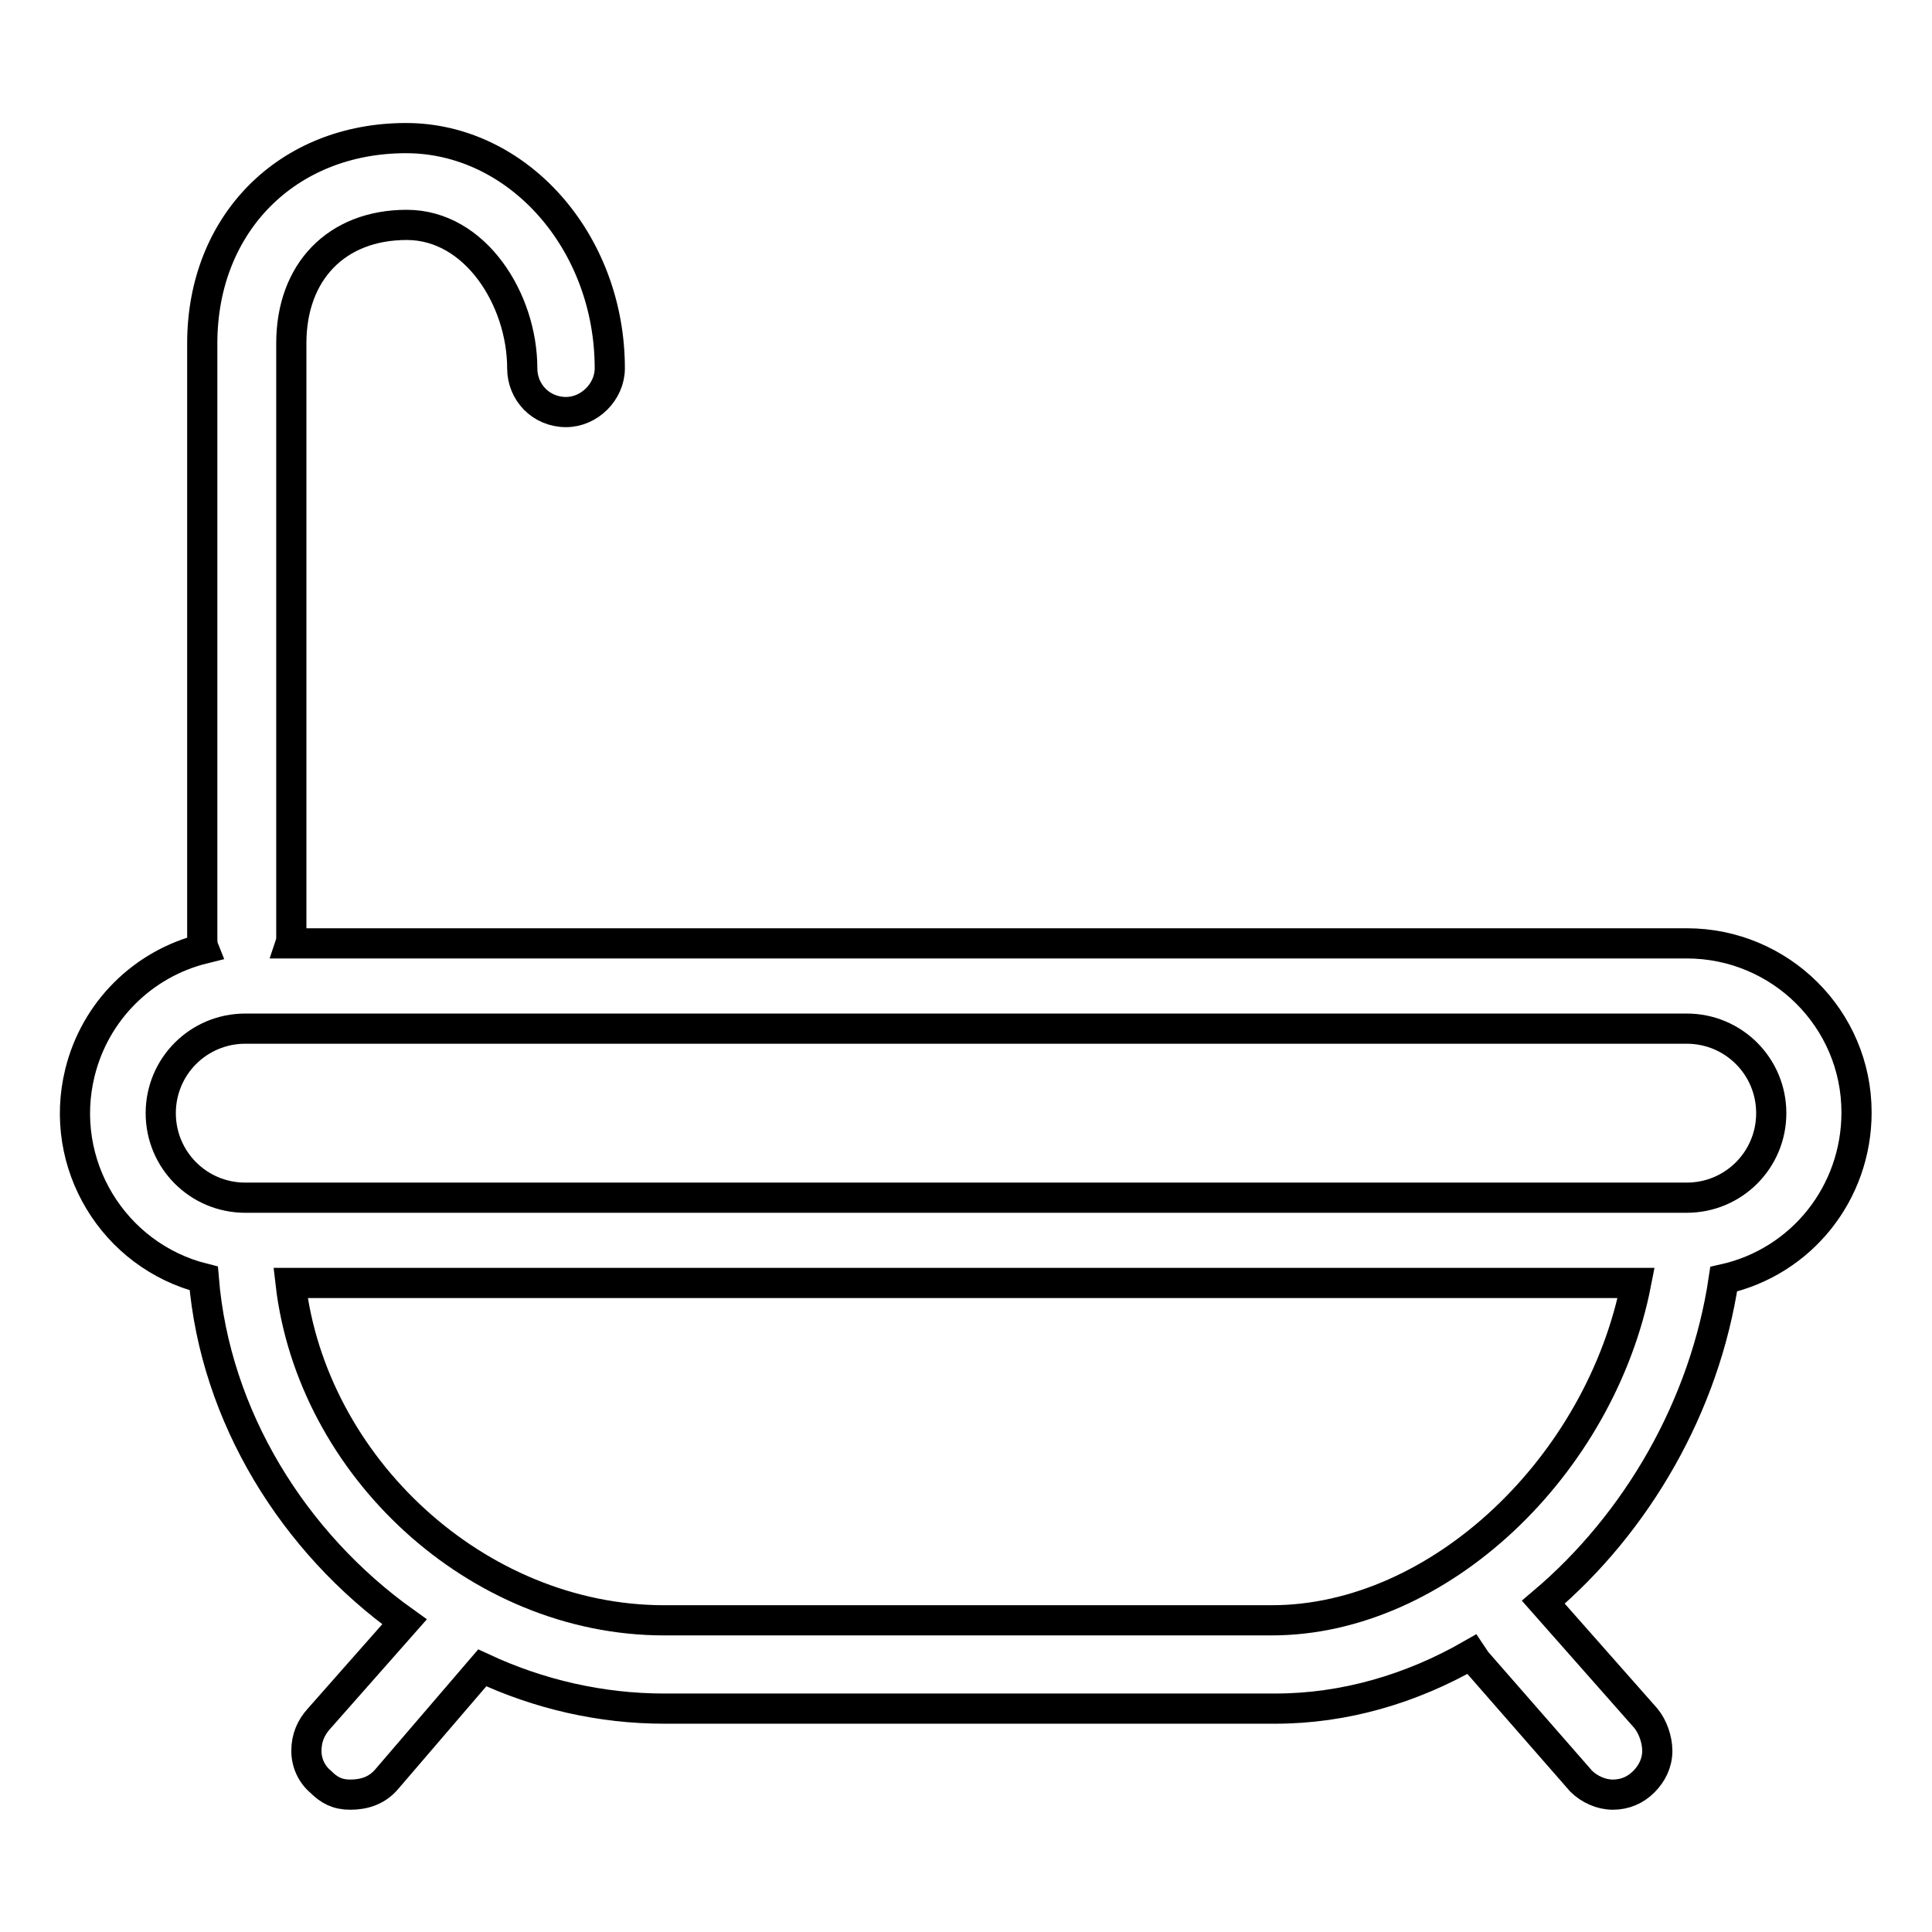
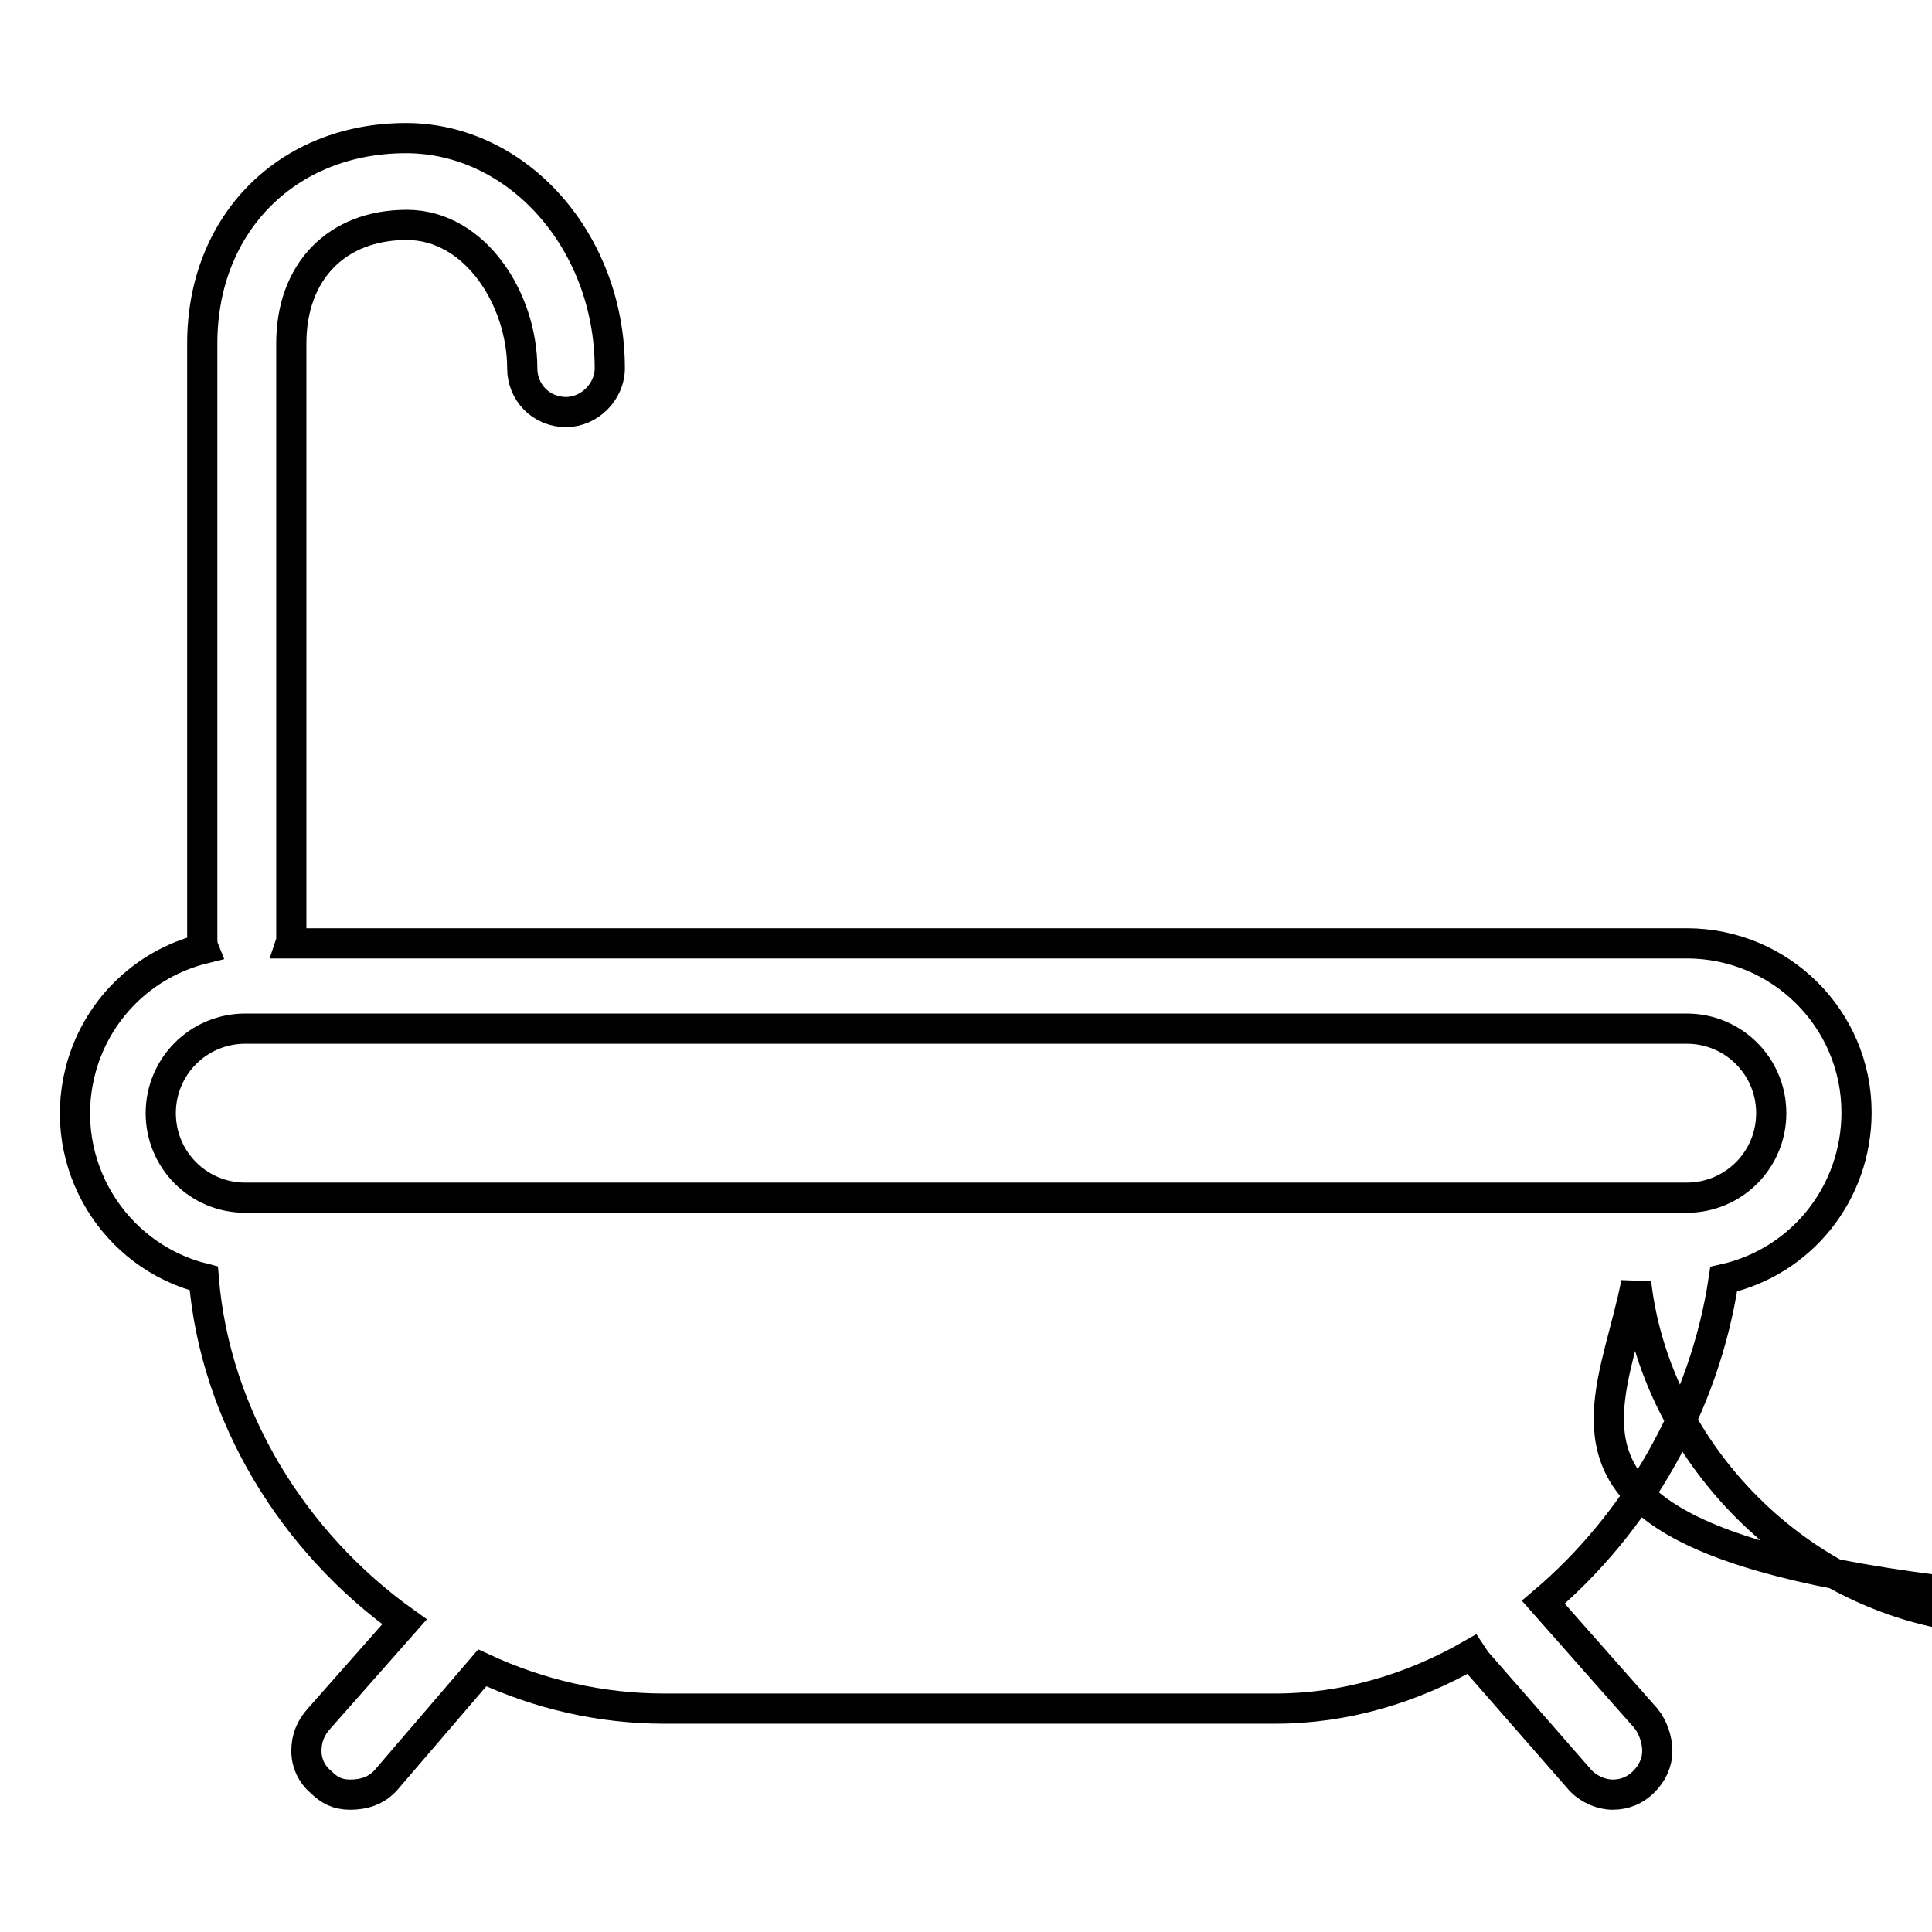
<svg xmlns="http://www.w3.org/2000/svg" version="1.1" x="0px" y="0px" viewBox="0 0 256 256" enable-background="new 0 0 256 256" xml:space="preserve">
  <g>
-     <path stroke-width="4" fill-opacity="0" stroke="#000000" d="M228.4,169.5c-2.5,16.8-11.5,32.3-23.9,42.8l13.6,15.4c0.9,1.1,1.5,2.8,1.5,4.3c0,1.6-0.7,3-1.8,4.1 c-1.1,1.1-2.5,1.7-4.1,1.7c-1.5,0-3.1-0.7-4.2-1.8l-13.9-15.9c-0.2-0.3-0.4-0.6-0.6-0.9c-8,4.6-16.9,7.2-26,7.2H88 c-8.4,0-16.6-1.9-24.1-5.4l-12.7,14.8c-1.3,1.5-3,2-4.8,2c-1.7,0-2.8-0.6-3.9-1.7c-1.2-1-1.9-2.5-1.9-4.1c0-1.7,0.6-3.1,1.7-4.3 l11.3-12.8c-14.7-10.5-25.1-27.2-26.6-45.5c-12-3-19.4-15.2-16.4-27.3c2-8.1,8.3-14.4,16.4-16.4c-0.2-0.5-0.2-1-0.2-1.6V45.5 c0-15.9,11.3-27.2,27-27.2c14.8,0,27,13.7,27,30.5c0,3.1-2.7,5.8-5.8,5.8c-3.3,0-5.8-2.6-5.8-5.8c0-9.1-6.2-19-15.3-19 c-9.3,0-15.3,6.2-15.3,15.7v78.6c0,0.3,0,0.6-0.1,0.9h185c12.4,0,22.5,10,22.5,22.4C246,158.1,238.7,167.2,228.4,169.5L228.4,169.5 z M216.8,170H38.5c2.8,24.3,24.7,44.7,49.5,44.7h80.5C190.8,214.7,212.1,194.1,216.8,170L216.8,170z M32.5,136.3 c-6.2,0-11.2,5-11.2,11.2c0,6.2,5,11.2,11.2,11.2c0,0,0,0,0,0h191c6.2,0,11.2-5,11.2-11.2s-5-11.2-11.2-11.2c0,0,0,0,0,0H32.5z" />
+     <path stroke-width="4" fill-opacity="0" stroke="#000000" d="M228.4,169.5c-2.5,16.8-11.5,32.3-23.9,42.8l13.6,15.4c0.9,1.1,1.5,2.8,1.5,4.3c0,1.6-0.7,3-1.8,4.1 c-1.1,1.1-2.5,1.7-4.1,1.7c-1.5,0-3.1-0.7-4.2-1.8l-13.9-15.9c-0.2-0.3-0.4-0.6-0.6-0.9c-8,4.6-16.9,7.2-26,7.2H88 c-8.4,0-16.6-1.9-24.1-5.4l-12.7,14.8c-1.3,1.5-3,2-4.8,2c-1.7,0-2.8-0.6-3.9-1.7c-1.2-1-1.9-2.5-1.9-4.1c0-1.7,0.6-3.1,1.7-4.3 l11.3-12.8c-14.7-10.5-25.1-27.2-26.6-45.5c-12-3-19.4-15.2-16.4-27.3c2-8.1,8.3-14.4,16.4-16.4c-0.2-0.5-0.2-1-0.2-1.6V45.5 c0-15.9,11.3-27.2,27-27.2c14.8,0,27,13.7,27,30.5c0,3.1-2.7,5.8-5.8,5.8c-3.3,0-5.8-2.6-5.8-5.8c0-9.1-6.2-19-15.3-19 c-9.3,0-15.3,6.2-15.3,15.7v78.6c0,0.3,0,0.6-0.1,0.9h185c12.4,0,22.5,10,22.5,22.4C246,158.1,238.7,167.2,228.4,169.5L228.4,169.5 z M216.8,170c2.8,24.3,24.7,44.7,49.5,44.7h80.5C190.8,214.7,212.1,194.1,216.8,170L216.8,170z M32.5,136.3 c-6.2,0-11.2,5-11.2,11.2c0,6.2,5,11.2,11.2,11.2c0,0,0,0,0,0h191c6.2,0,11.2-5,11.2-11.2s-5-11.2-11.2-11.2c0,0,0,0,0,0H32.5z" />
  </g>
</svg>